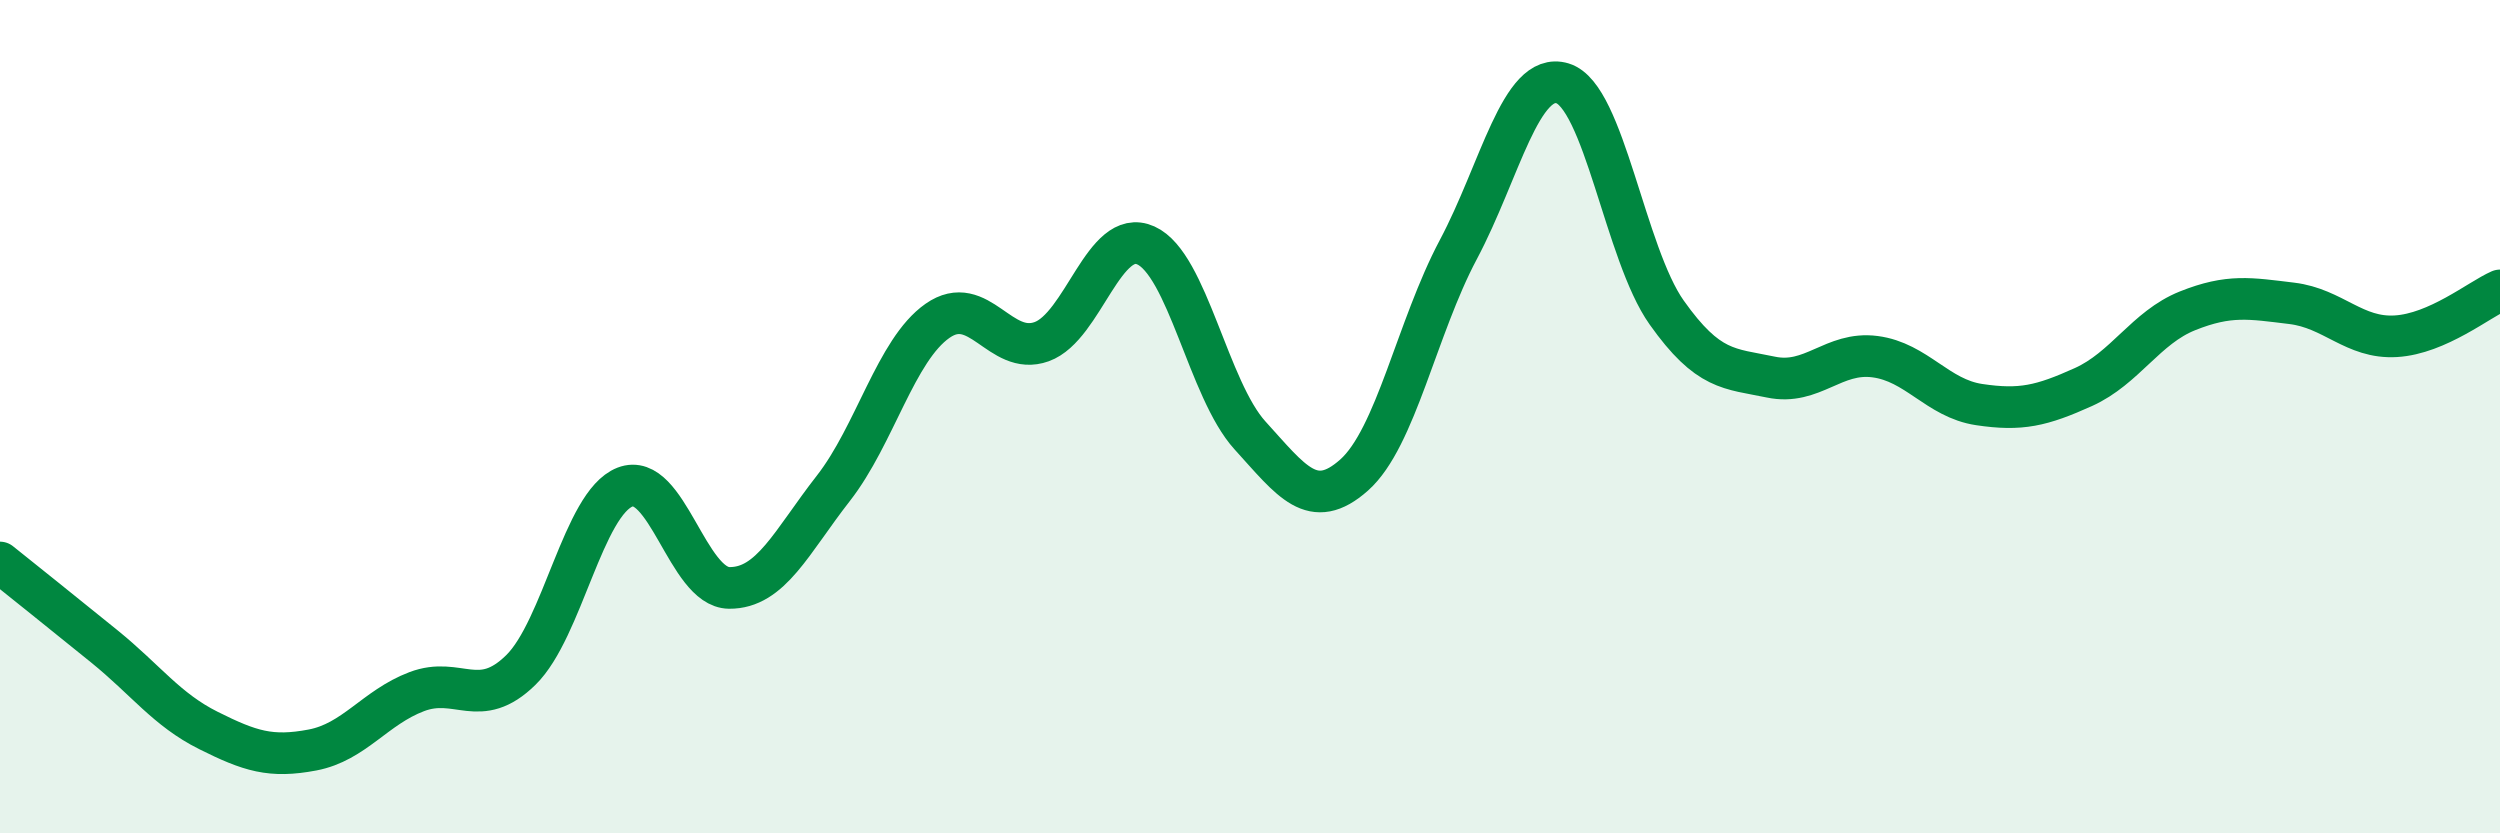
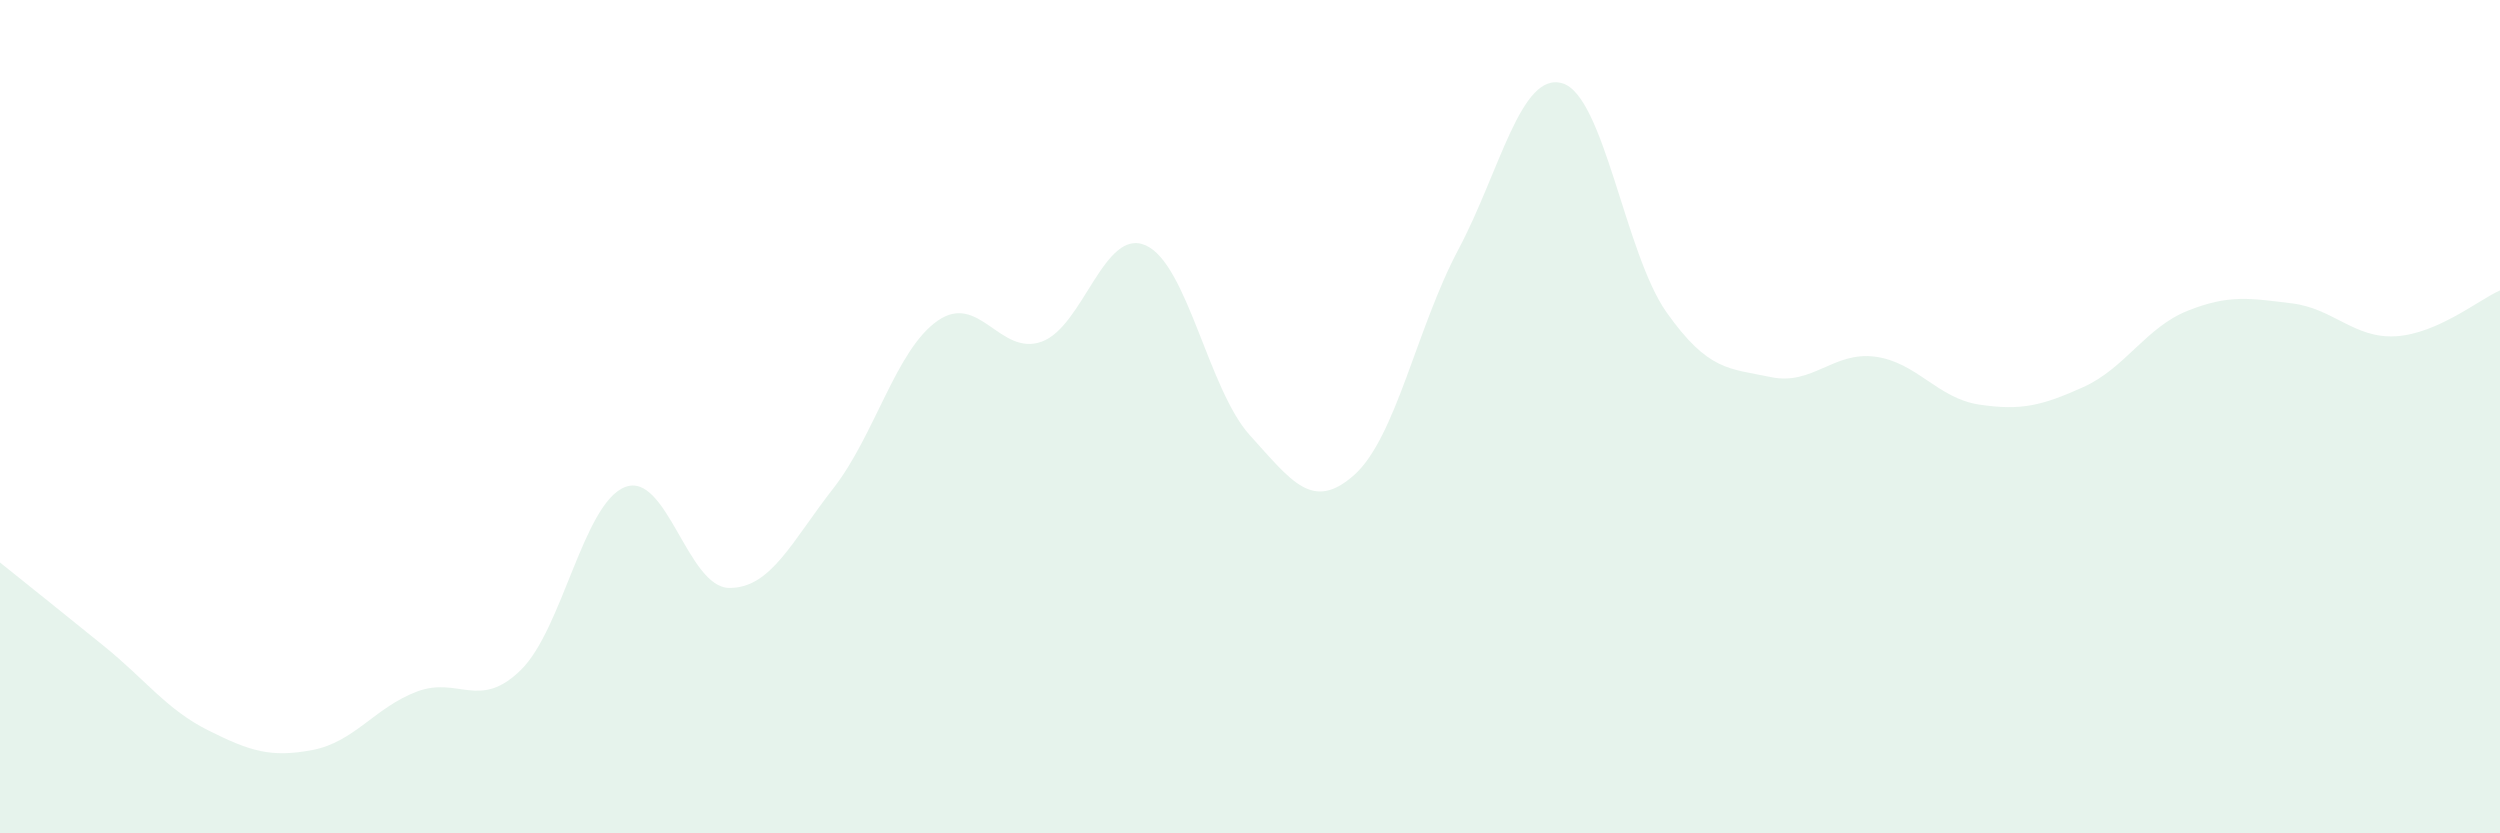
<svg xmlns="http://www.w3.org/2000/svg" width="60" height="20" viewBox="0 0 60 20">
  <path d="M 0,13.5 C 0.5,13.9 1.5,14.7 2.5,15.51 C 3.5,16.32 4,17.03 5,17.53 C 6,18.03 6.5,18.19 7.5,18 C 8.5,17.81 9,16.98 10,16.6 C 11,16.22 11.5,17.06 12.5,16.08 C 13.5,15.1 14,12.08 15,11.69 C 16,11.3 16.5,14.1 17.5,14.11 C 18.5,14.12 19,13 20,11.72 C 21,10.44 21.5,8.4 22.5,7.7 C 23.5,7 24,8.56 25,8.2 C 26,7.84 26.5,5.44 27.5,5.89 C 28.5,6.34 29,9.35 30,10.45 C 31,11.55 31.5,12.29 32.5,11.4 C 33.5,10.51 34,7.87 35,5.99 C 36,4.11 36.5,1.7 37.5,2 C 38.5,2.3 39,6.09 40,7.5 C 41,8.91 41.5,8.84 42.5,9.05 C 43.5,9.26 44,8.43 45,8.56 C 46,8.69 46.5,9.56 47.5,9.71 C 48.5,9.86 49,9.74 50,9.29 C 51,8.84 51.5,7.86 52.5,7.46 C 53.5,7.06 54,7.16 55,7.28 C 56,7.4 56.5,8.13 57.5,8.07 C 58.5,8.01 59.5,7.19 60,6.97L60 20L0 20Z" fill="#008740" opacity="0.1" stroke-linecap="round" stroke-linejoin="round" />
-   <path d="M 0,13.5 C 0.5,13.9 1.5,14.7 2.5,15.51 C 3.5,16.32 4,17.03 5,17.53 C 6,18.03 6.5,18.19 7.5,18 C 8.5,17.81 9,16.98 10,16.6 C 11,16.22 11.5,17.06 12.5,16.08 C 13.5,15.1 14,12.08 15,11.69 C 16,11.3 16.5,14.1 17.5,14.11 C 18.5,14.12 19,13 20,11.72 C 21,10.44 21.5,8.4 22.5,7.7 C 23.5,7 24,8.56 25,8.2 C 26,7.84 26.5,5.44 27.5,5.89 C 28.5,6.34 29,9.35 30,10.45 C 31,11.55 31.5,12.29 32.5,11.4 C 33.5,10.51 34,7.87 35,5.99 C 36,4.11 36.5,1.7 37.5,2 C 38.5,2.3 39,6.09 40,7.5 C 41,8.91 41.5,8.84 42.5,9.05 C 43.5,9.26 44,8.43 45,8.56 C 46,8.69 46.5,9.56 47.5,9.71 C 48.5,9.86 49,9.74 50,9.29 C 51,8.84 51.5,7.86 52.5,7.46 C 53.5,7.06 54,7.16 55,7.28 C 56,7.4 56.5,8.13 57.5,8.07 C 58.5,8.01 59.5,7.19 60,6.97" stroke="#008740" stroke-width="1" fill="none" stroke-linecap="round" stroke-linejoin="round" />
</svg>